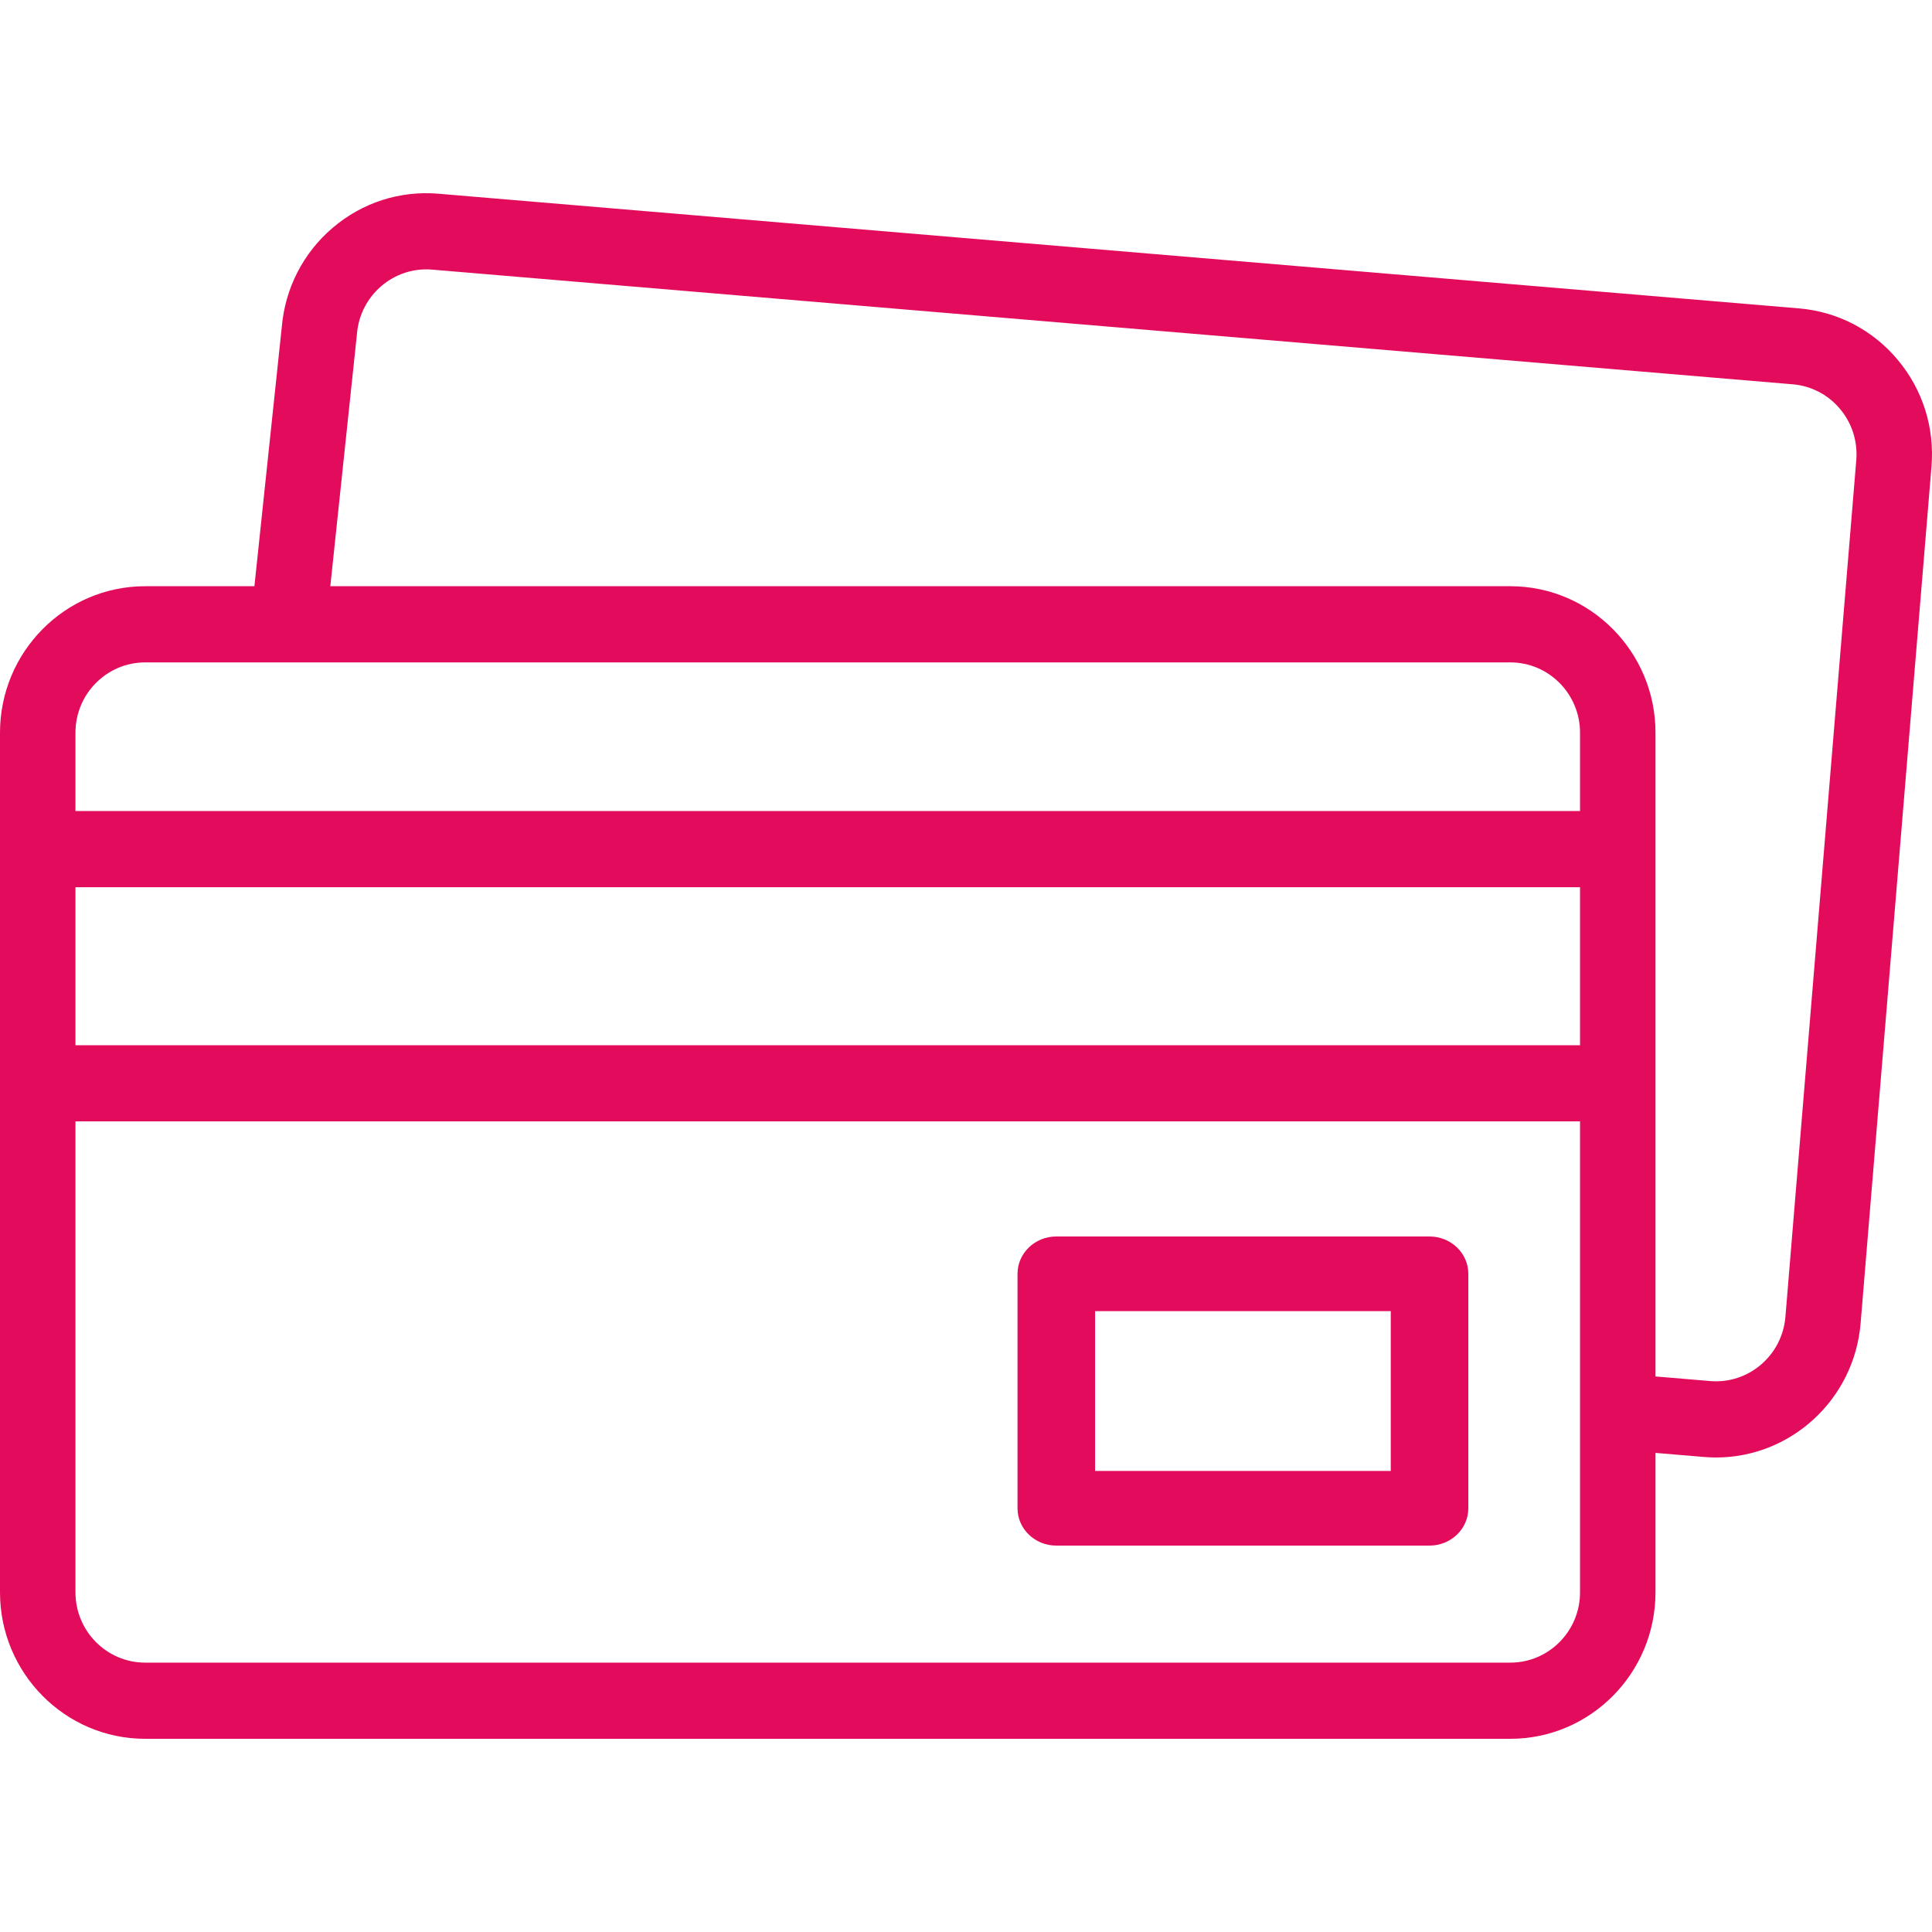
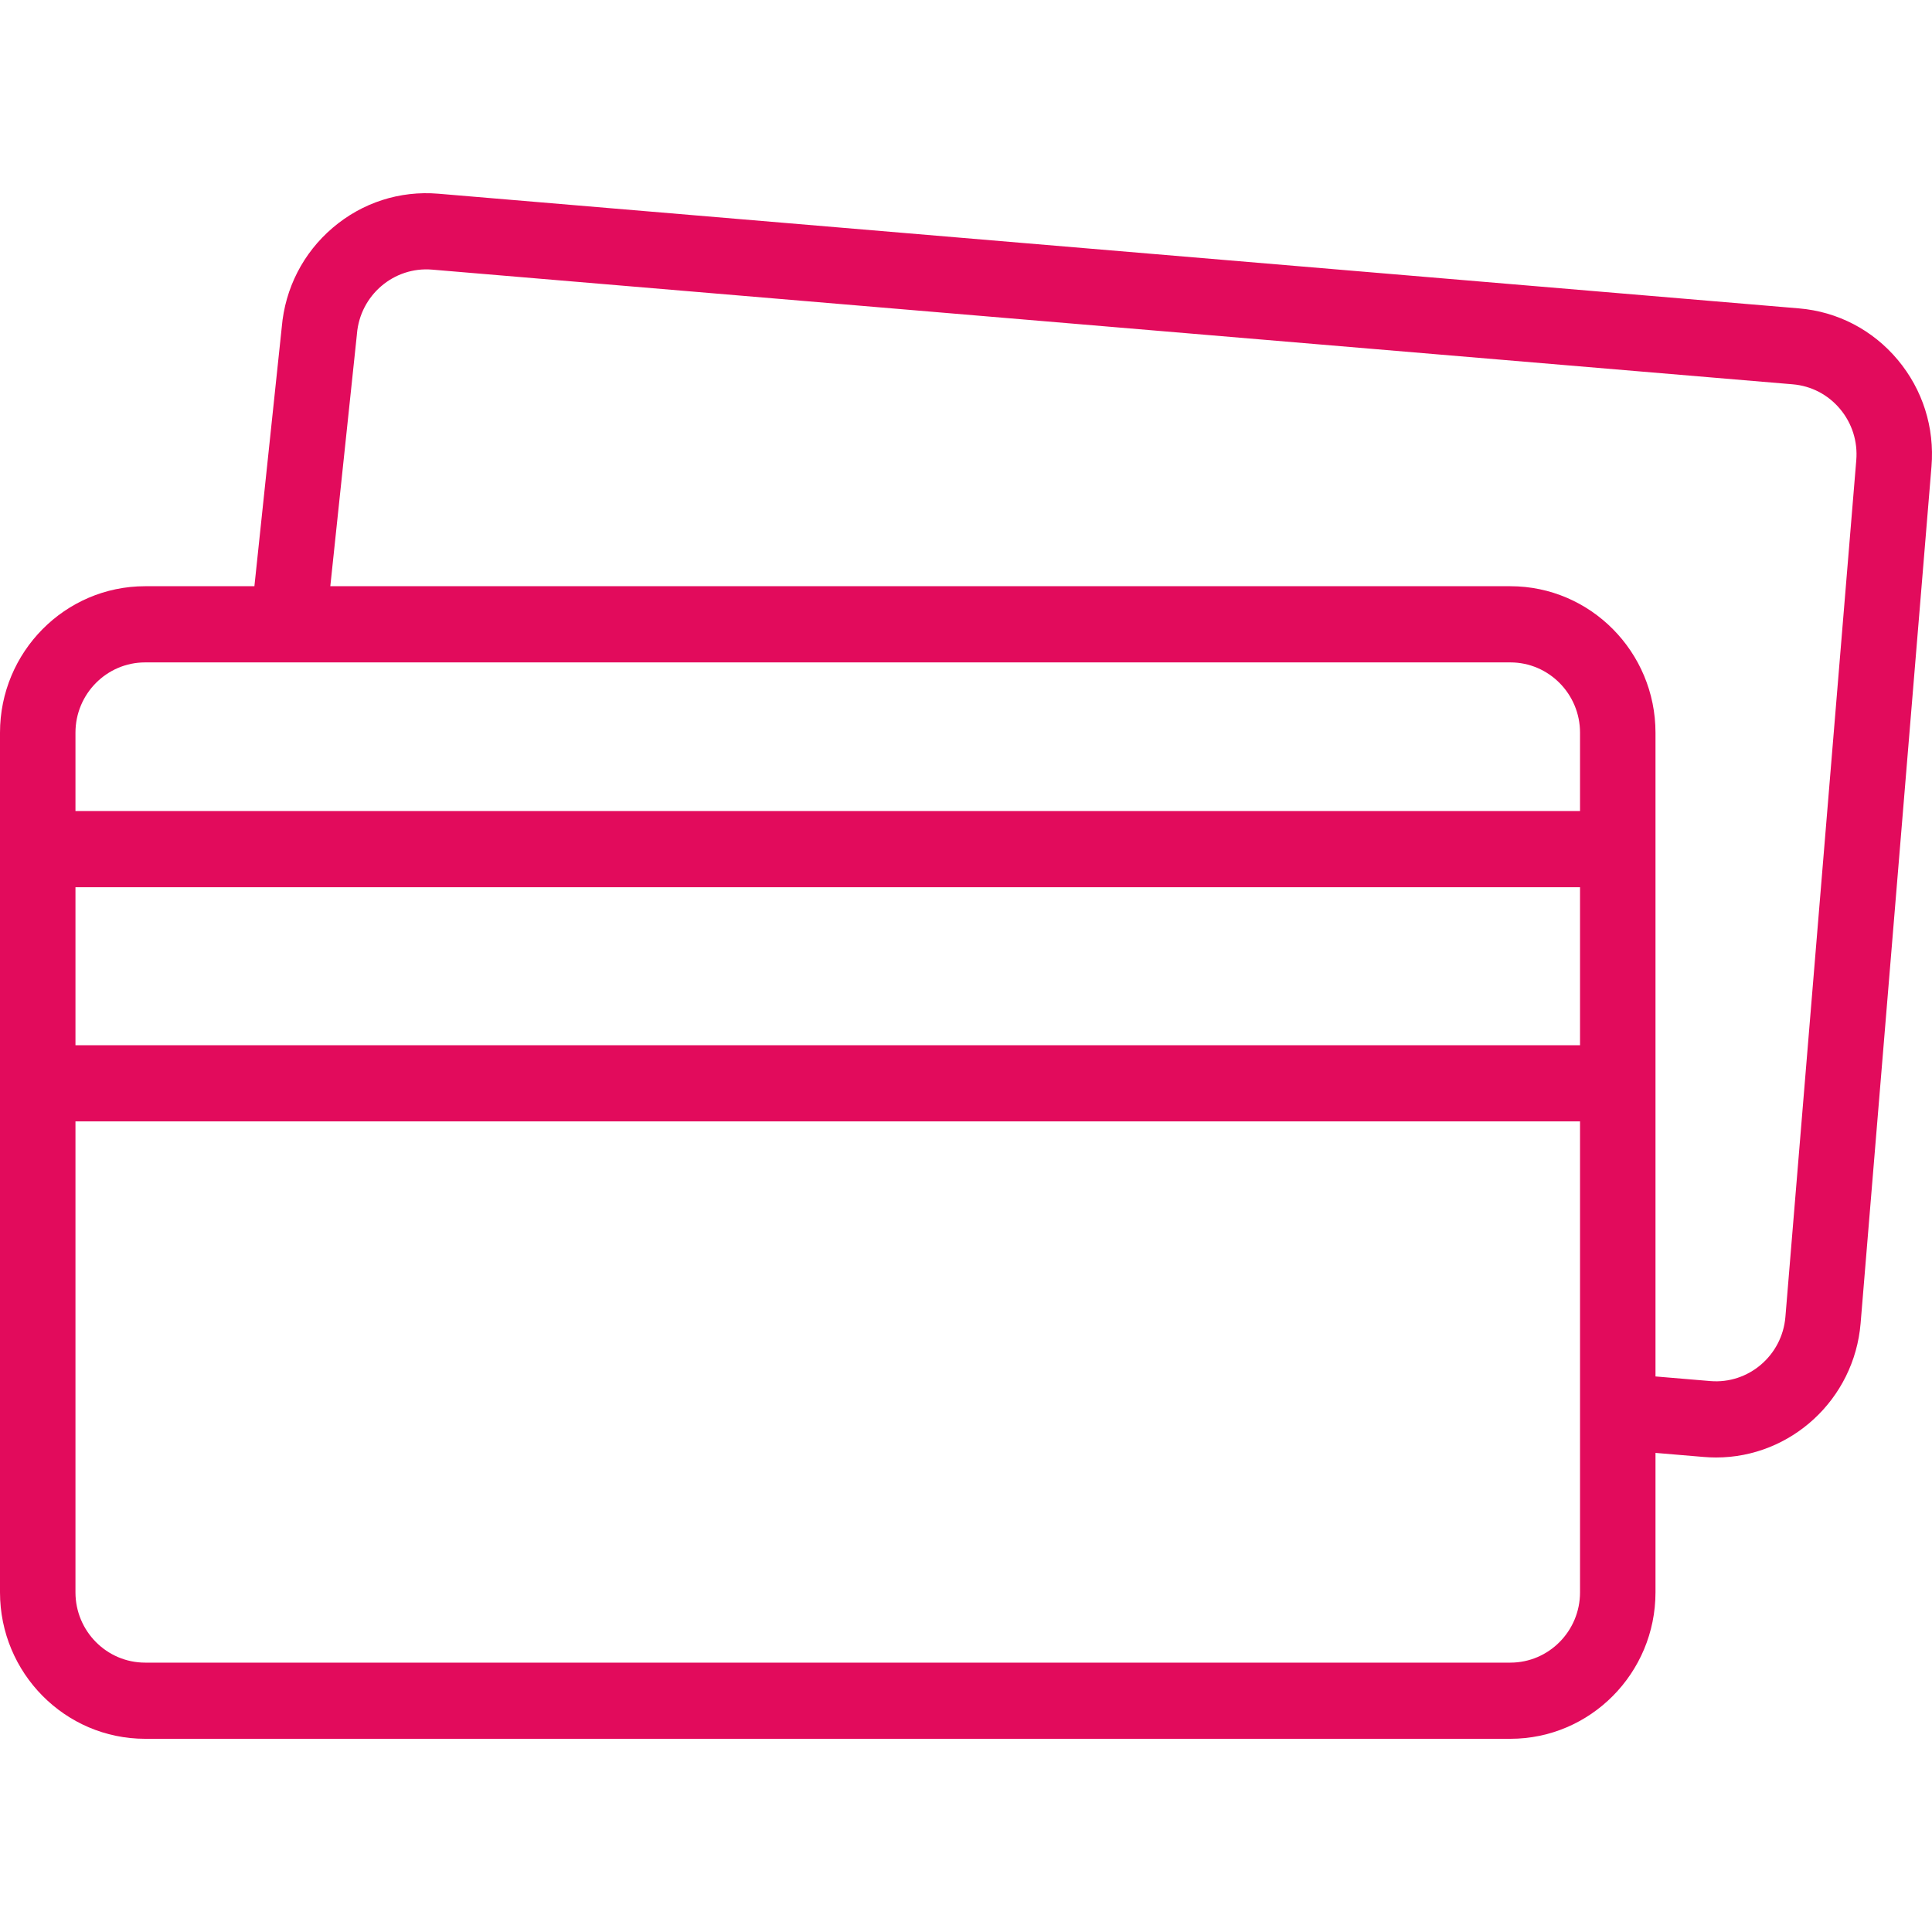
<svg xmlns="http://www.w3.org/2000/svg" width="150" height="150" viewBox="0 0 150 150" fill="none">
  <path d="M147.334 27.931C145.391 25.612 142.669 24.196 139.67 23.943L34.038 15.04C31.039 14.787 28.123 15.729 25.825 17.69C23.537 19.644 22.136 22.377 21.877 25.39L19.752 45.514H11.266C5.054 45.514 0 50.616 0 56.886V123.628C0 129.899 5.054 135 11.266 135H117.266C123.478 135 128.532 129.899 128.532 123.628V112.802L132.293 113.119C132.611 113.145 132.926 113.159 133.239 113.159C139.03 113.159 143.967 108.661 144.458 102.733L149.96 36.222C150.21 33.195 149.278 30.25 147.334 27.931ZM11.266 51.429H117.266C120.247 51.429 122.673 53.877 122.673 56.886V62.968H5.859V56.886C5.859 53.877 8.285 51.429 11.266 51.429ZM5.859 68.882H122.673V81.15H5.859V68.882ZM117.266 129.086H11.266C8.285 129.086 5.859 126.638 5.859 123.628V87.065H122.673V123.628C122.673 126.638 120.247 129.086 117.266 129.086ZM144.121 35.729L138.619 102.24C138.371 105.239 135.751 107.476 132.781 107.225L128.532 106.867V56.886C128.532 50.616 123.478 45.514 117.266 45.514H25.645L27.707 25.986C27.709 25.963 27.711 25.941 27.713 25.918C27.961 22.92 30.579 20.683 33.551 20.934L139.183 29.837C140.622 29.958 141.928 30.638 142.861 31.751C143.793 32.864 144.241 34.277 144.121 35.729Z" fill="#E20B5C" />
-   <path d="M110.989 96H82.011C80.348 96 79 97.298 79 98.899V117.101C79 118.702 80.348 120 82.011 120H110.989C112.652 120 114 118.702 114 117.101V98.899C114 97.298 112.652 96 110.989 96ZM107.978 114.202H85.022V101.798H107.978V114.202Z" fill="#E20B5C" />
</svg>